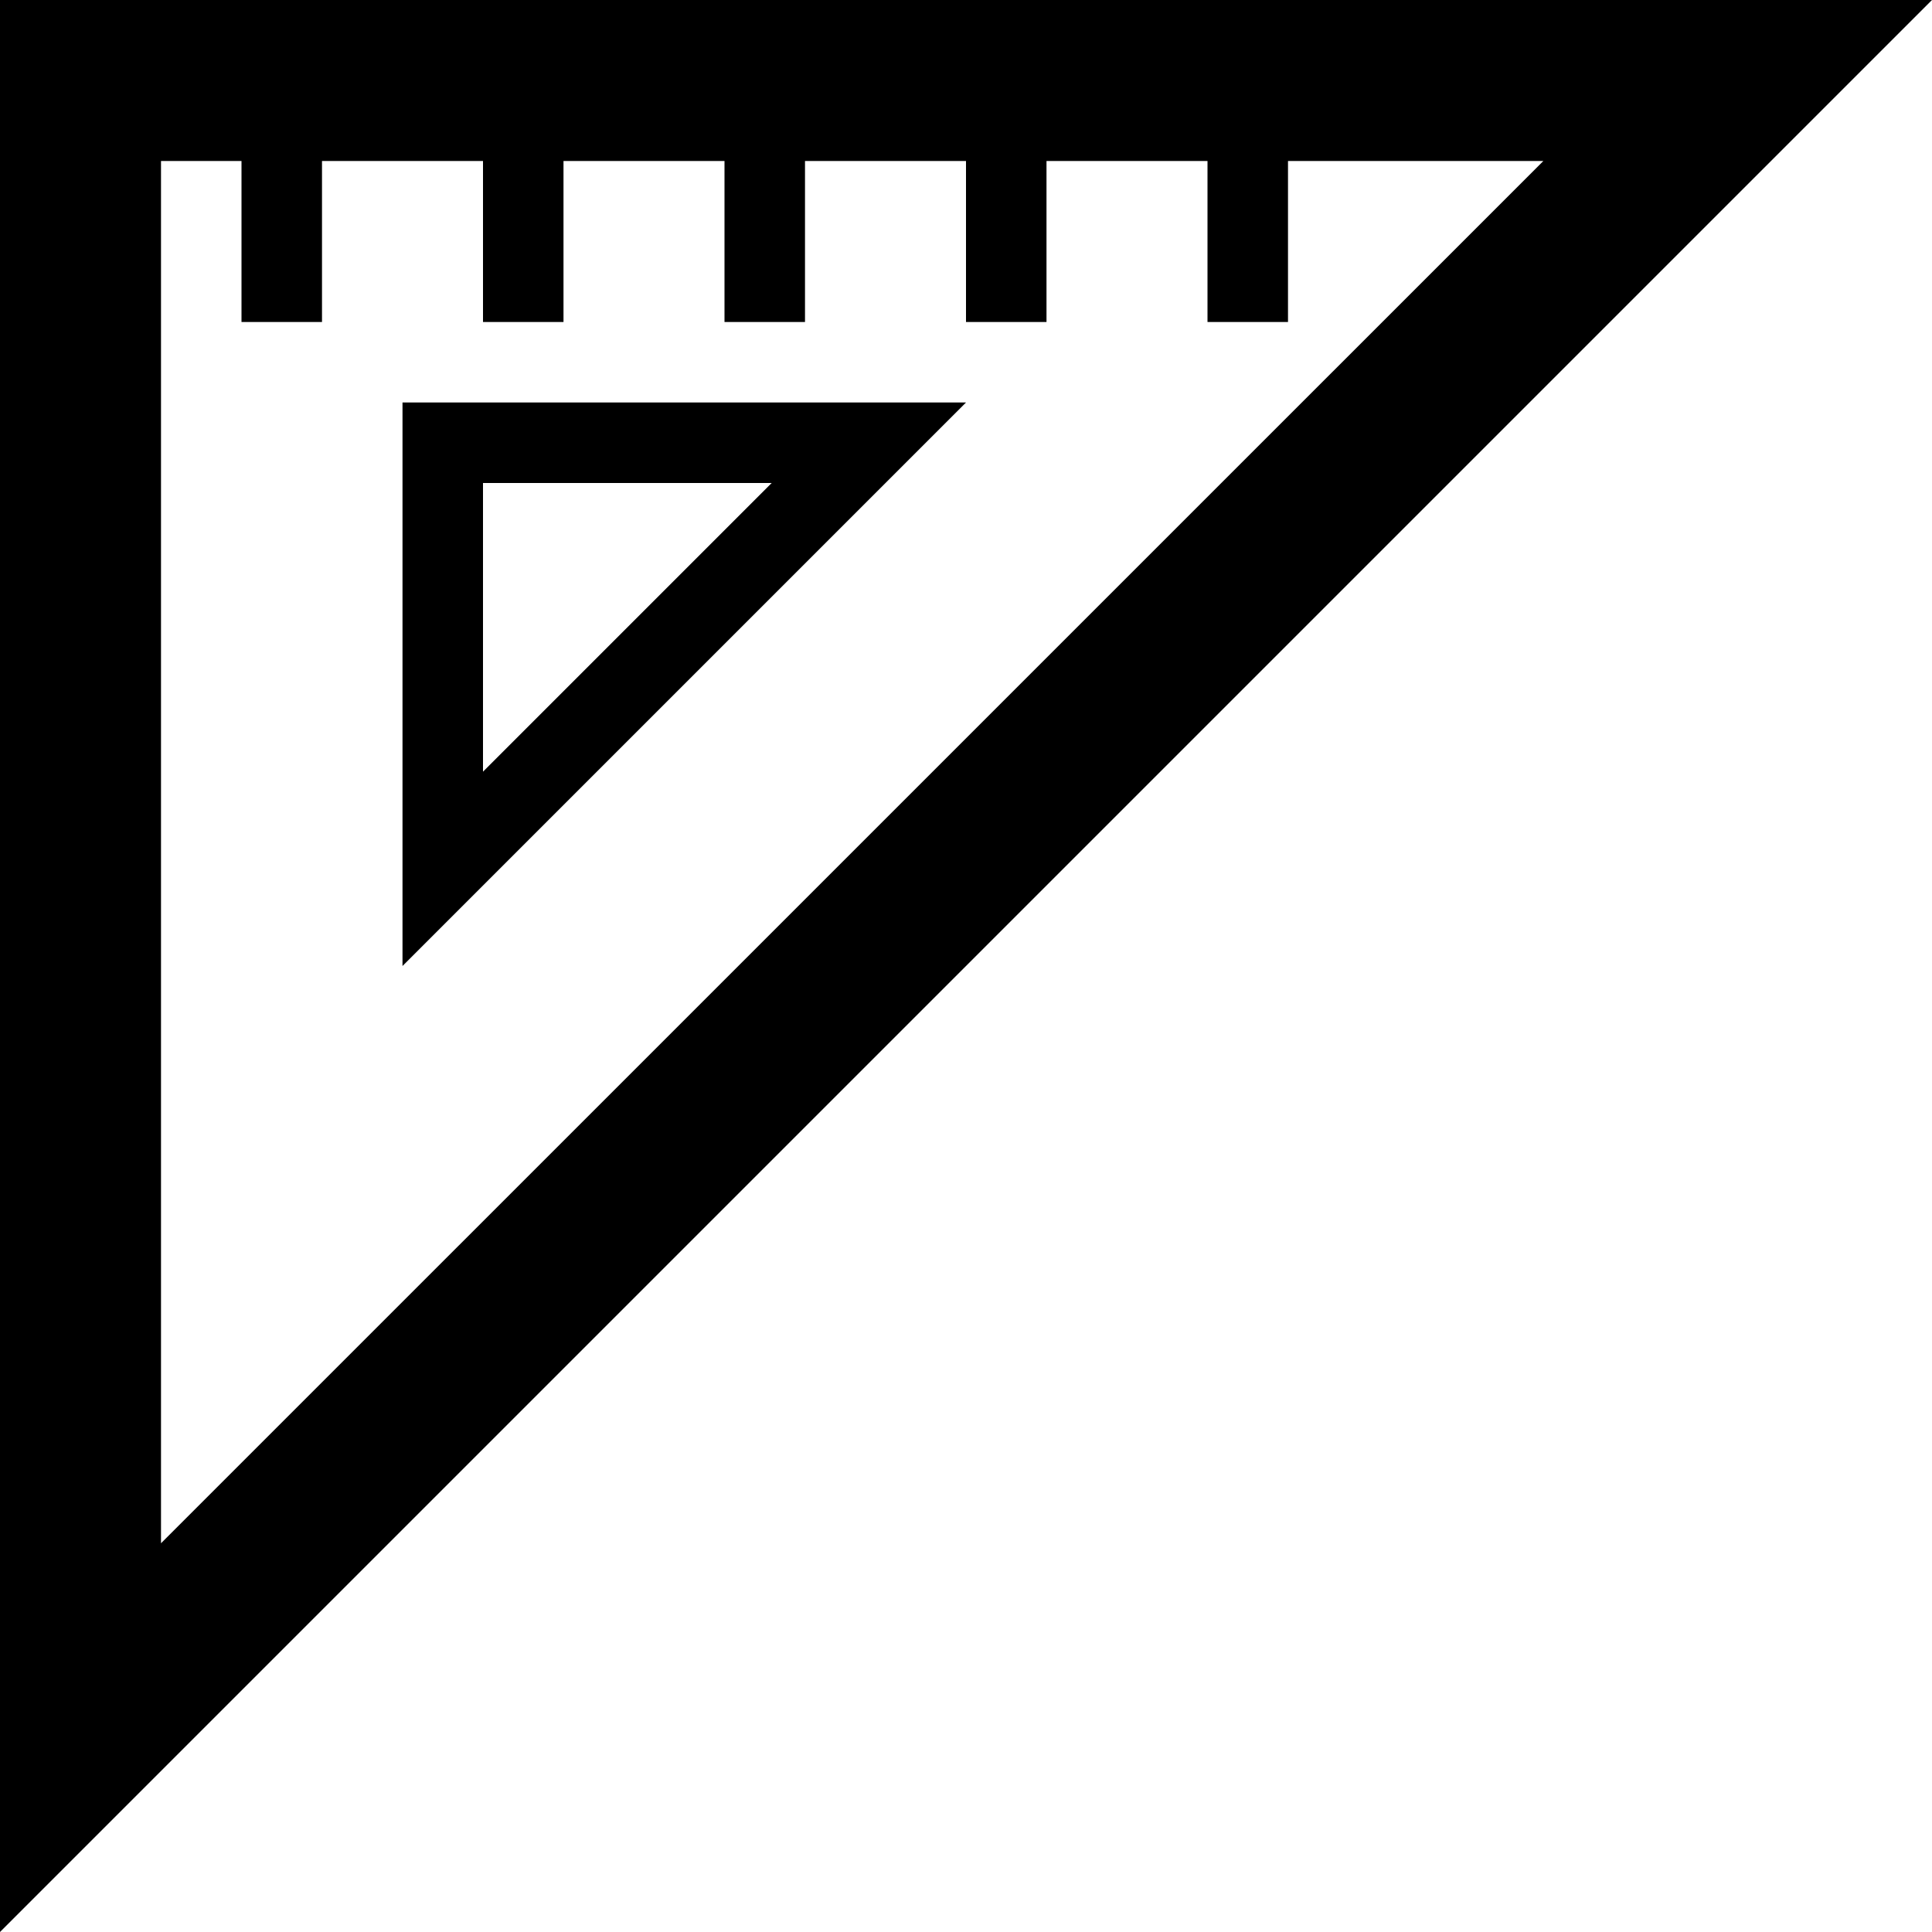
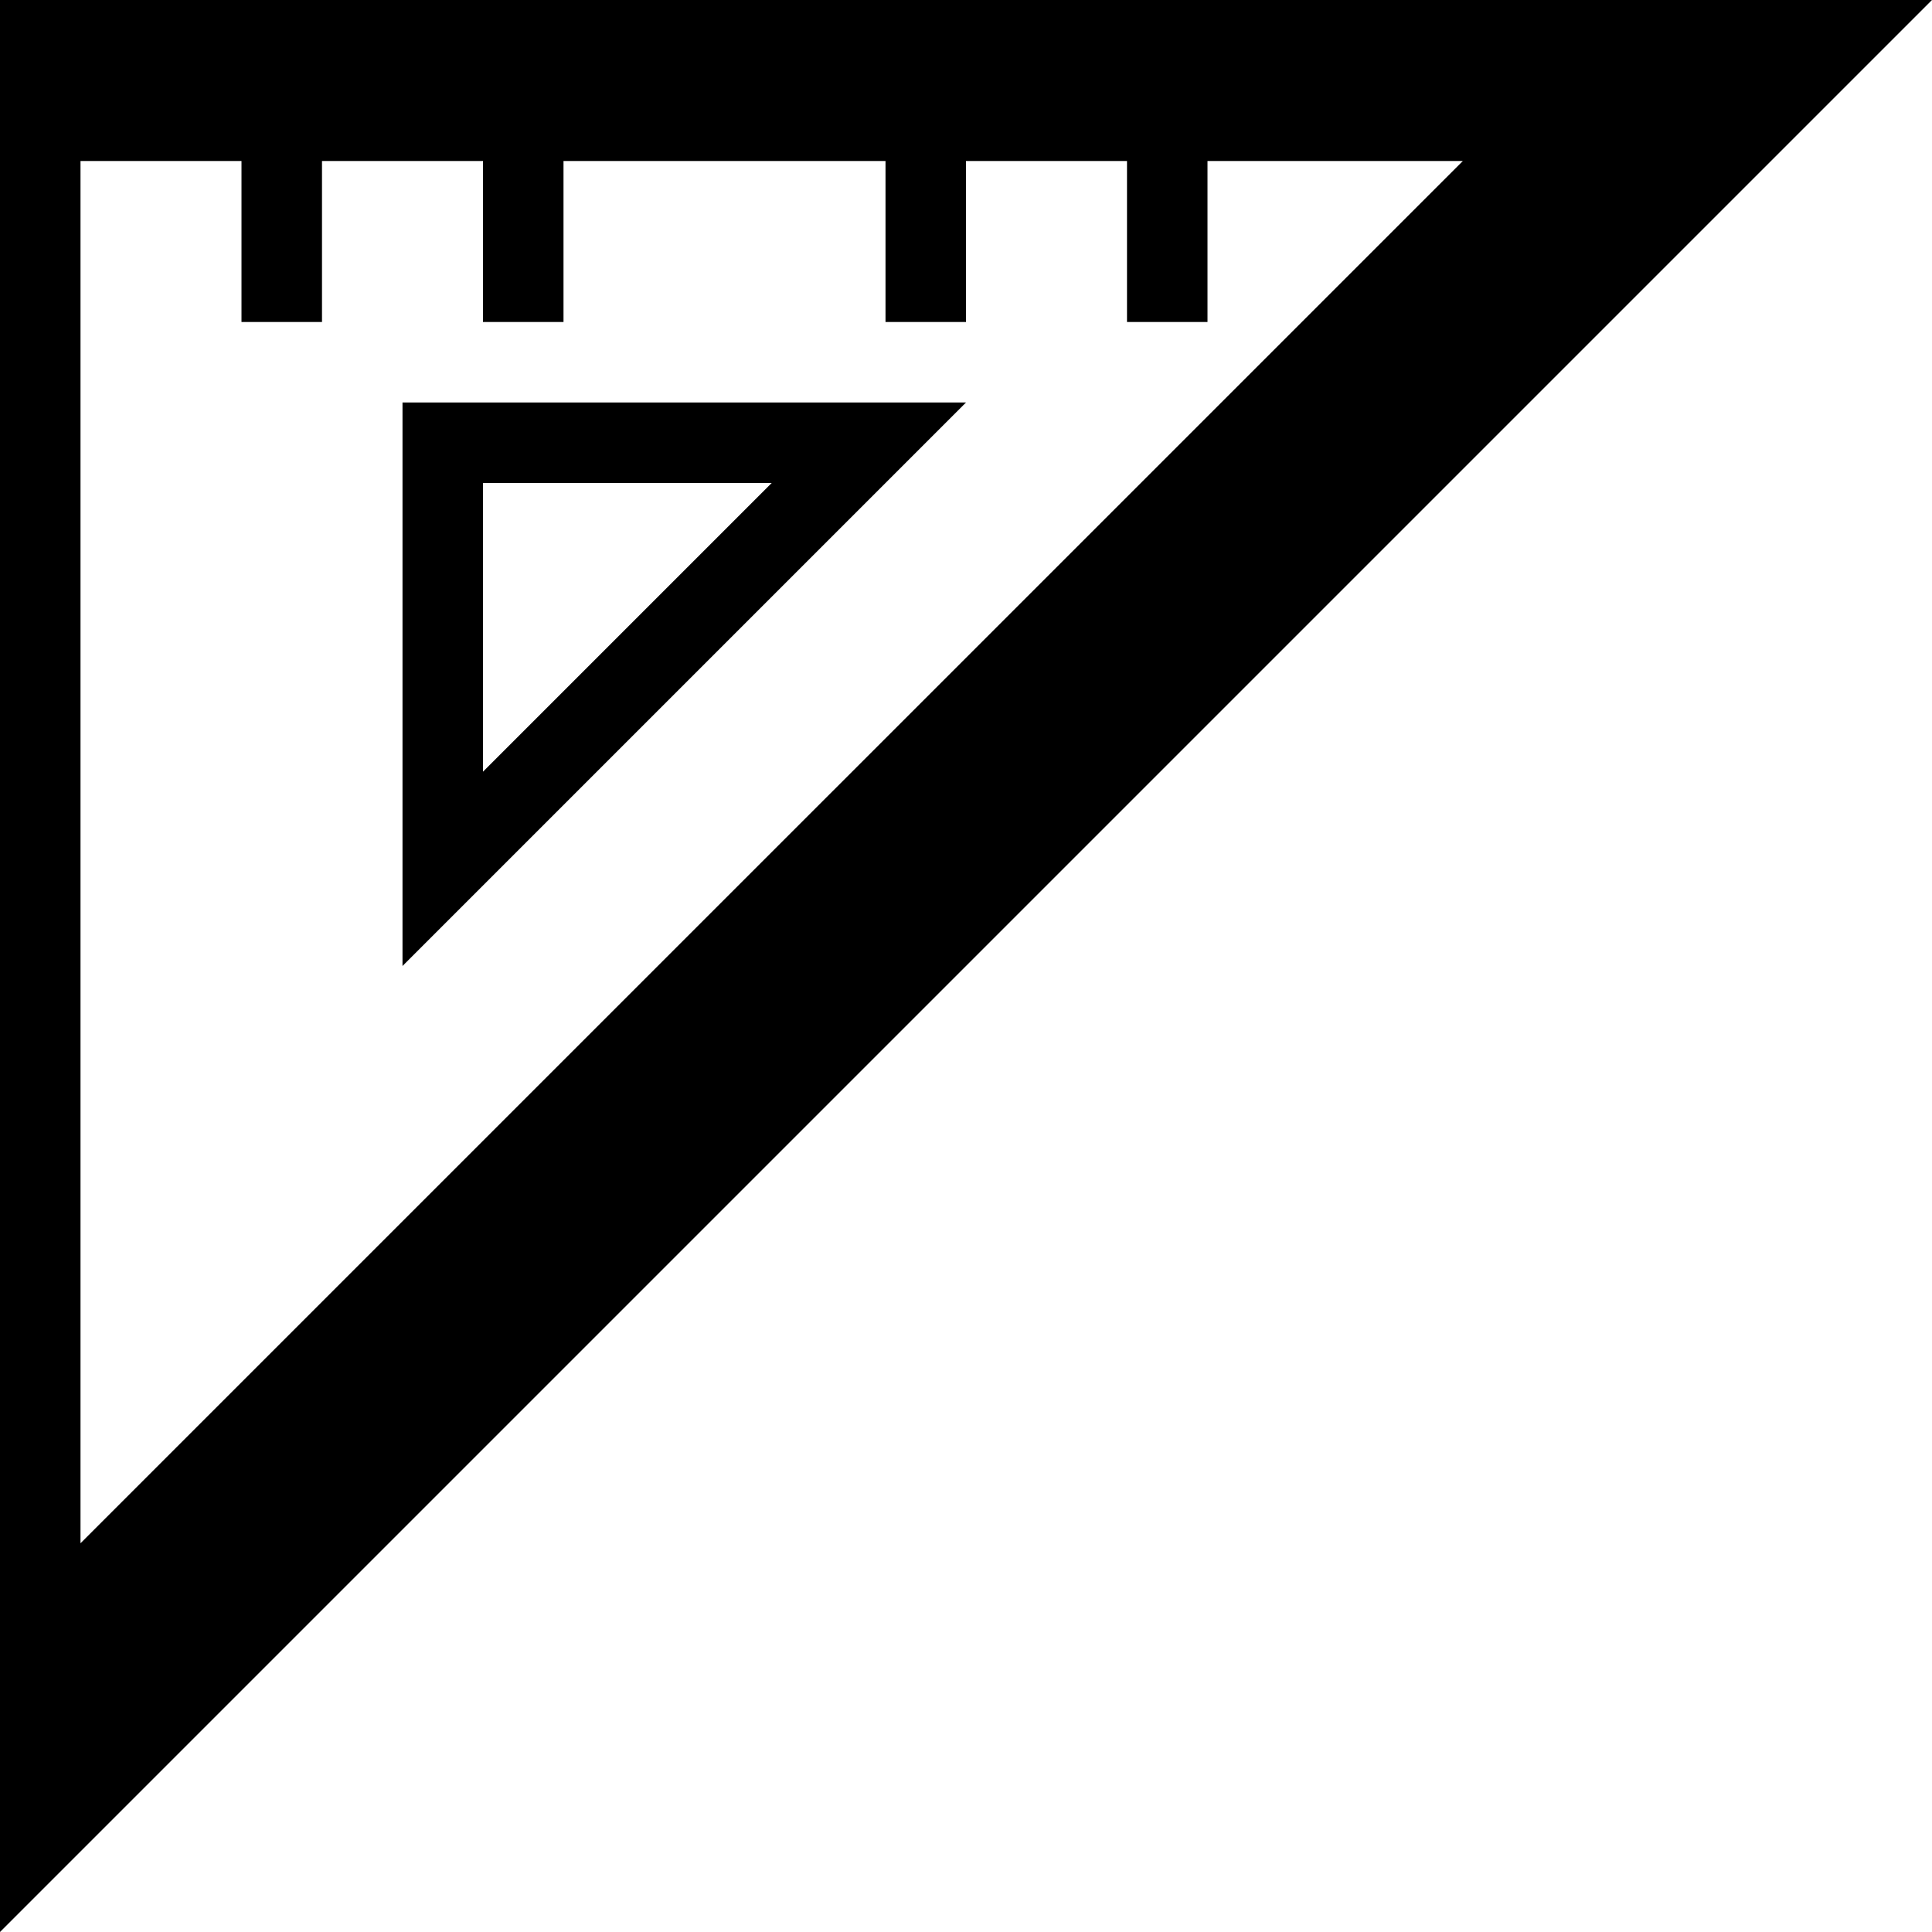
<svg xmlns="http://www.w3.org/2000/svg" width="24" height="24" viewBox="0 0 24 24">
-   <path d="M9.586 6l-3.586 3.586v-3.586h3.586zm2.414-1h-7v7l7-7zm-12-5v24l24-24h-24zm2 2h1v2h1v-2h2v2h1v-2h2v2h1v-2h2v2h1v-2h2v2h1v-2h3.172l-17.172 17.171v-17.171z" />
+   <path d="M9.586 6l-3.586 3.586v-3.586h3.586zm2.414-1h-7v7l7-7zm-12-5v24l24-24h-24zm2 2h1v2h1v-2h2v2h1v-2h2v2v-2h2v2h1v-2h2v2h1v-2h3.172l-17.172 17.171v-17.171z" />
</svg>